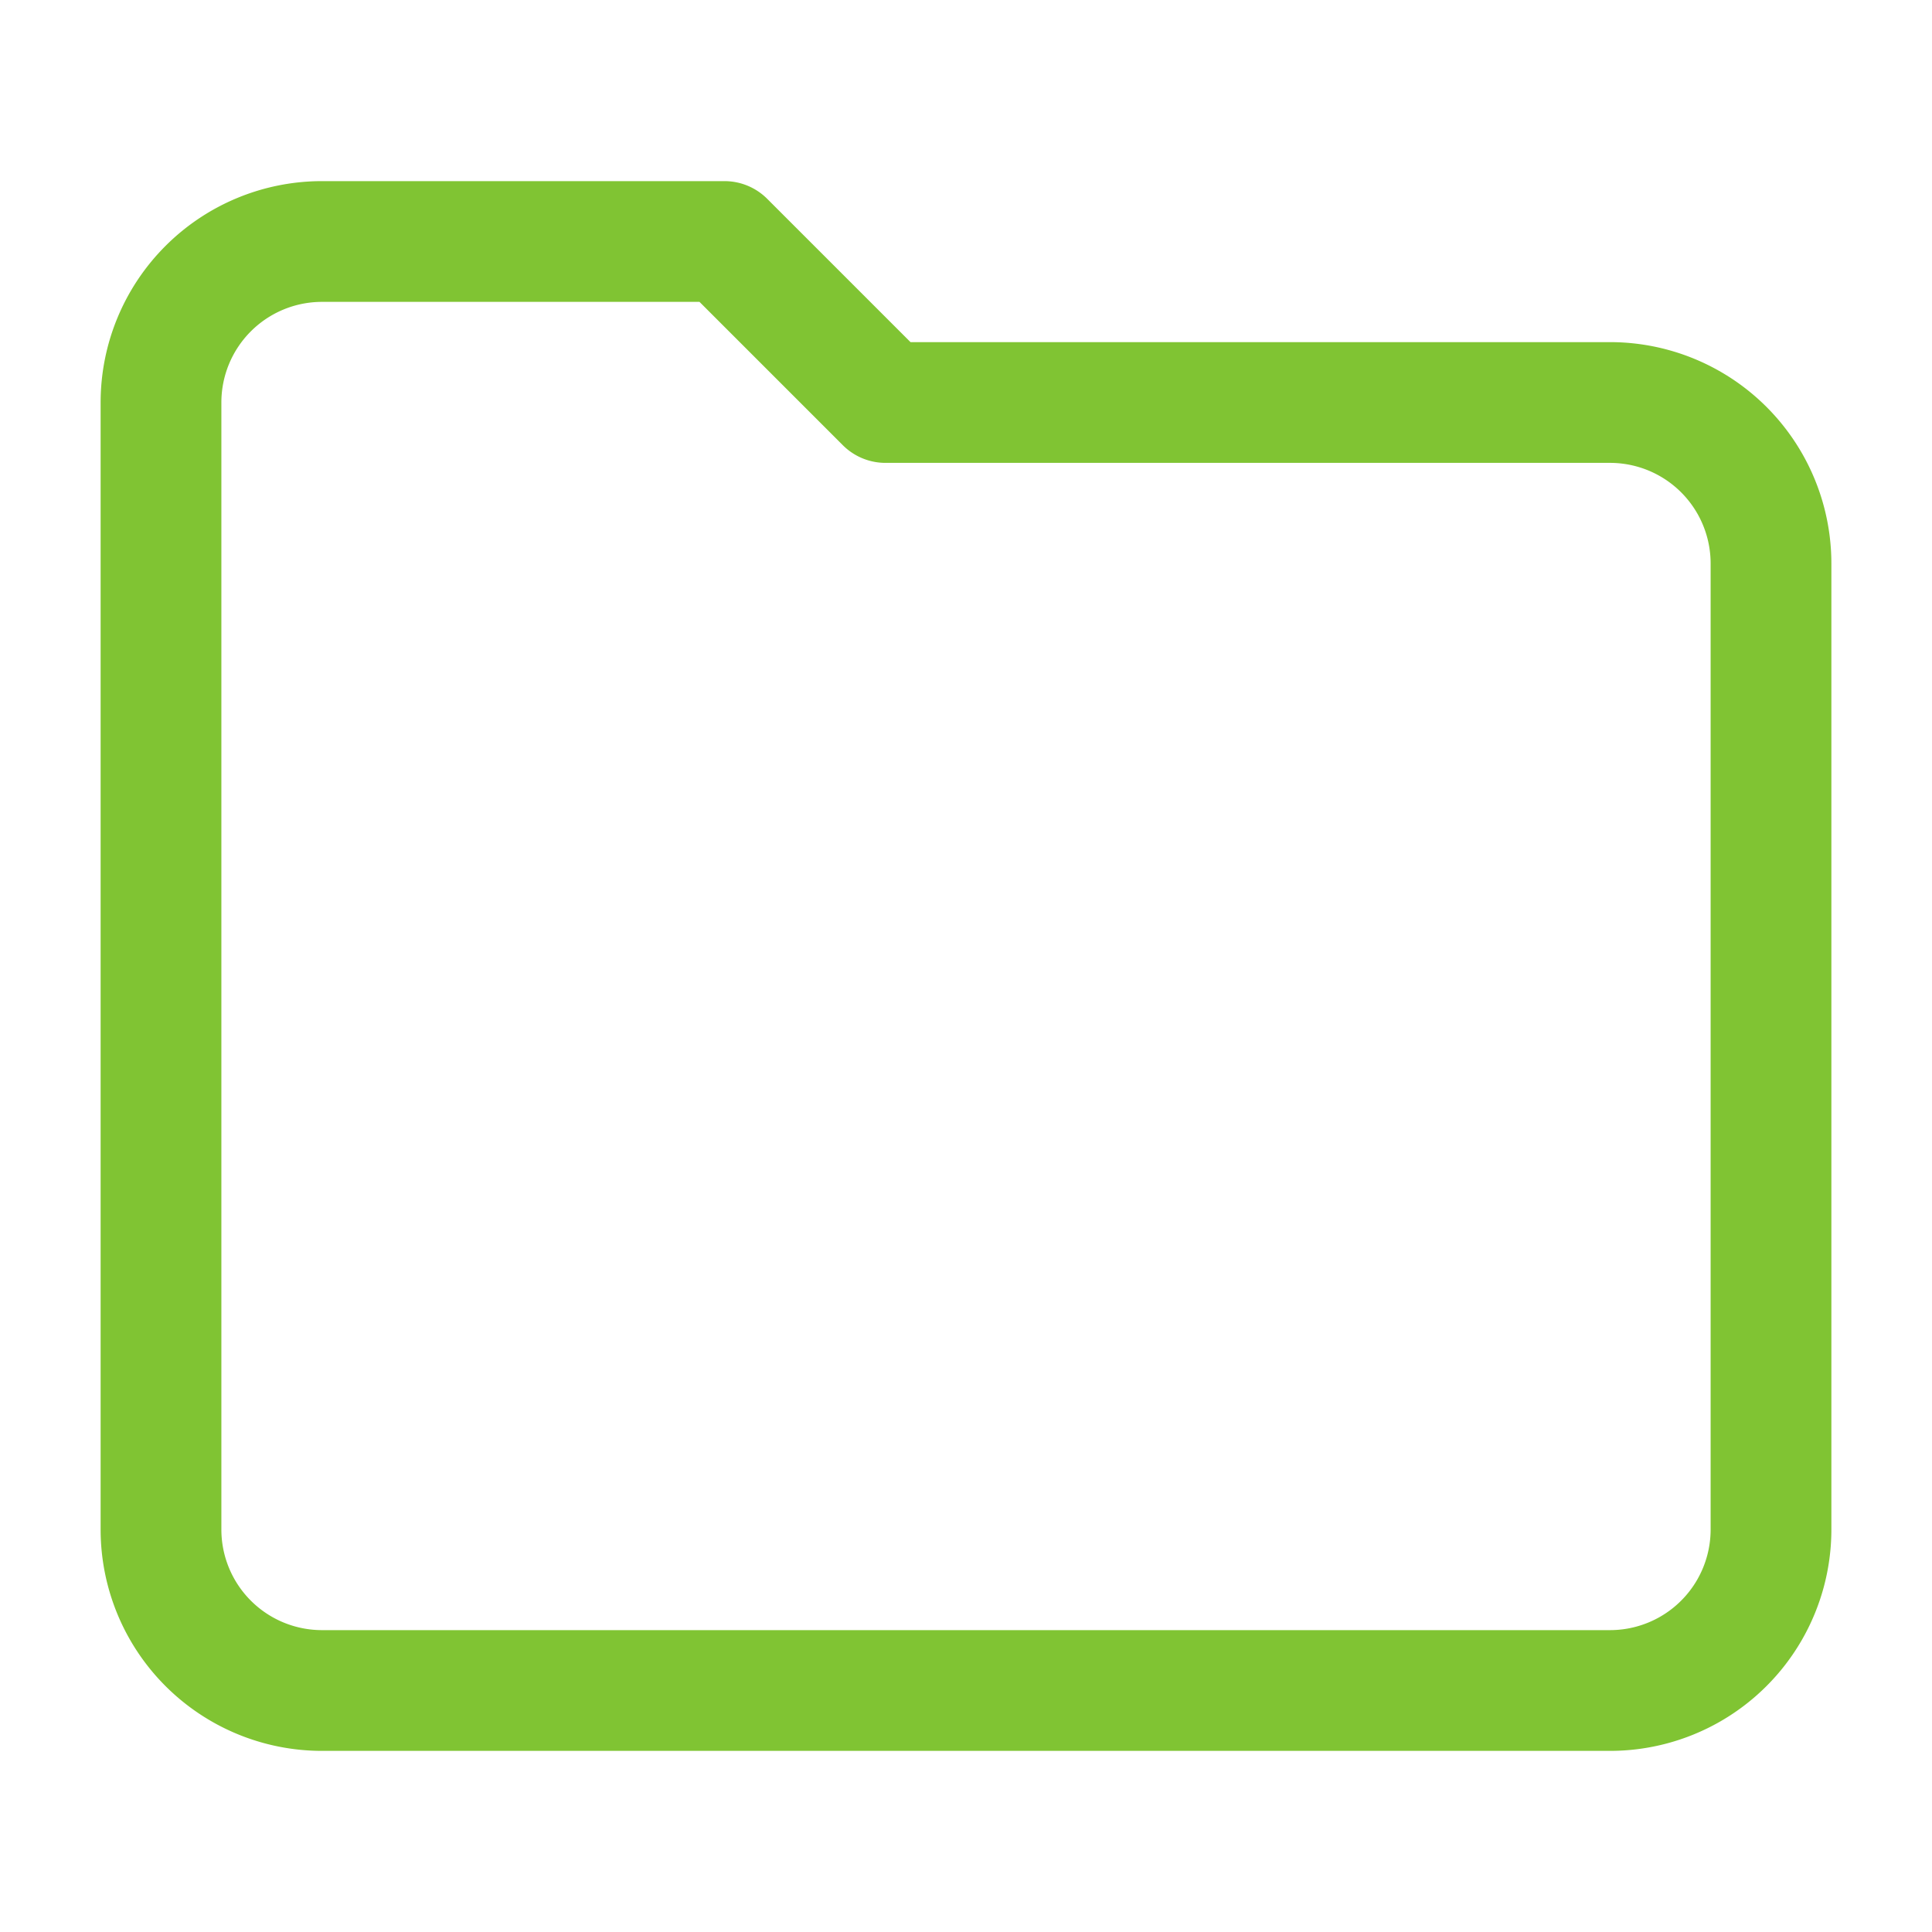
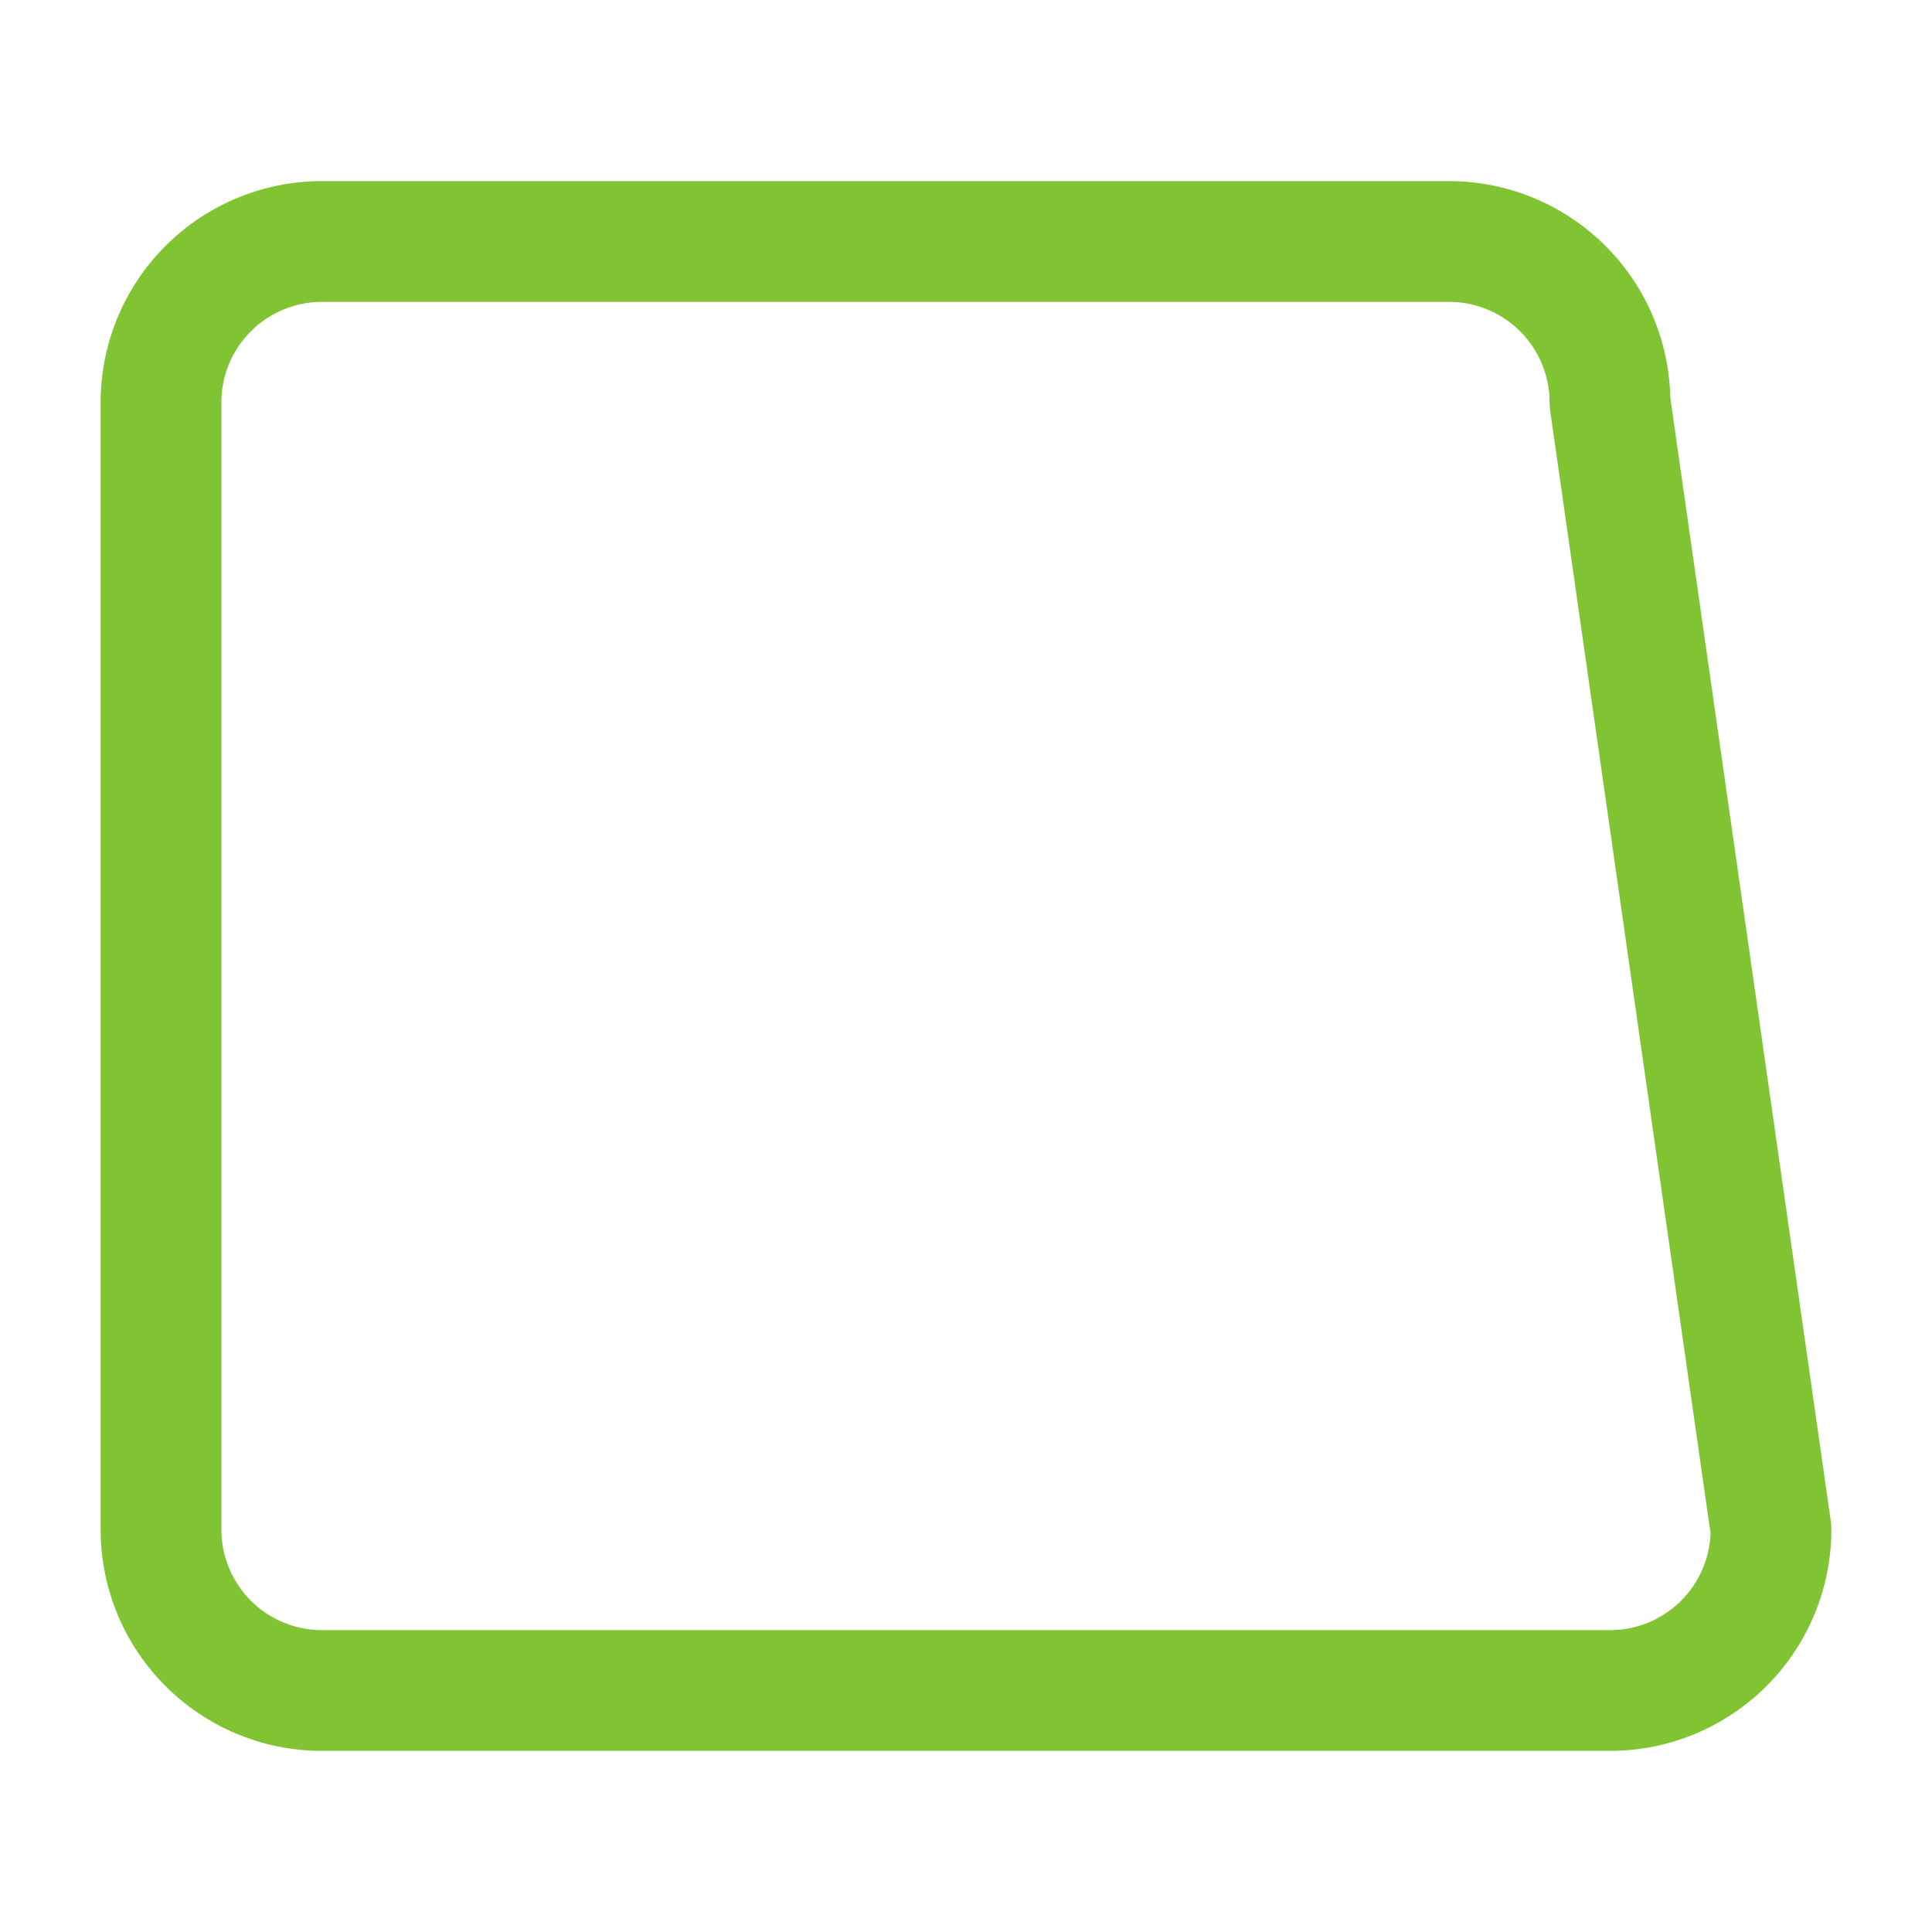
<svg xmlns="http://www.w3.org/2000/svg" width="40" height="40" viewBox="0 0 24 24" fill="none" stroke="#80C433" stroke-width="1.5" stroke-linecap="round" stroke-linejoin="round" class="feather feather-folder">
-   <path d="M22 19a2 2 0 0 1-2 2H4a2 2 0 0 1-2-2V5a2 2 0 0 1 2-2h5l2 2h9a2 2 0 0 1 2 2z" />
+   <path d="M22 19a2 2 0 0 1-2 2H4a2 2 0 0 1-2-2V5a2 2 0 0 1 2-2h5h9a2 2 0 0 1 2 2z" />
</svg>